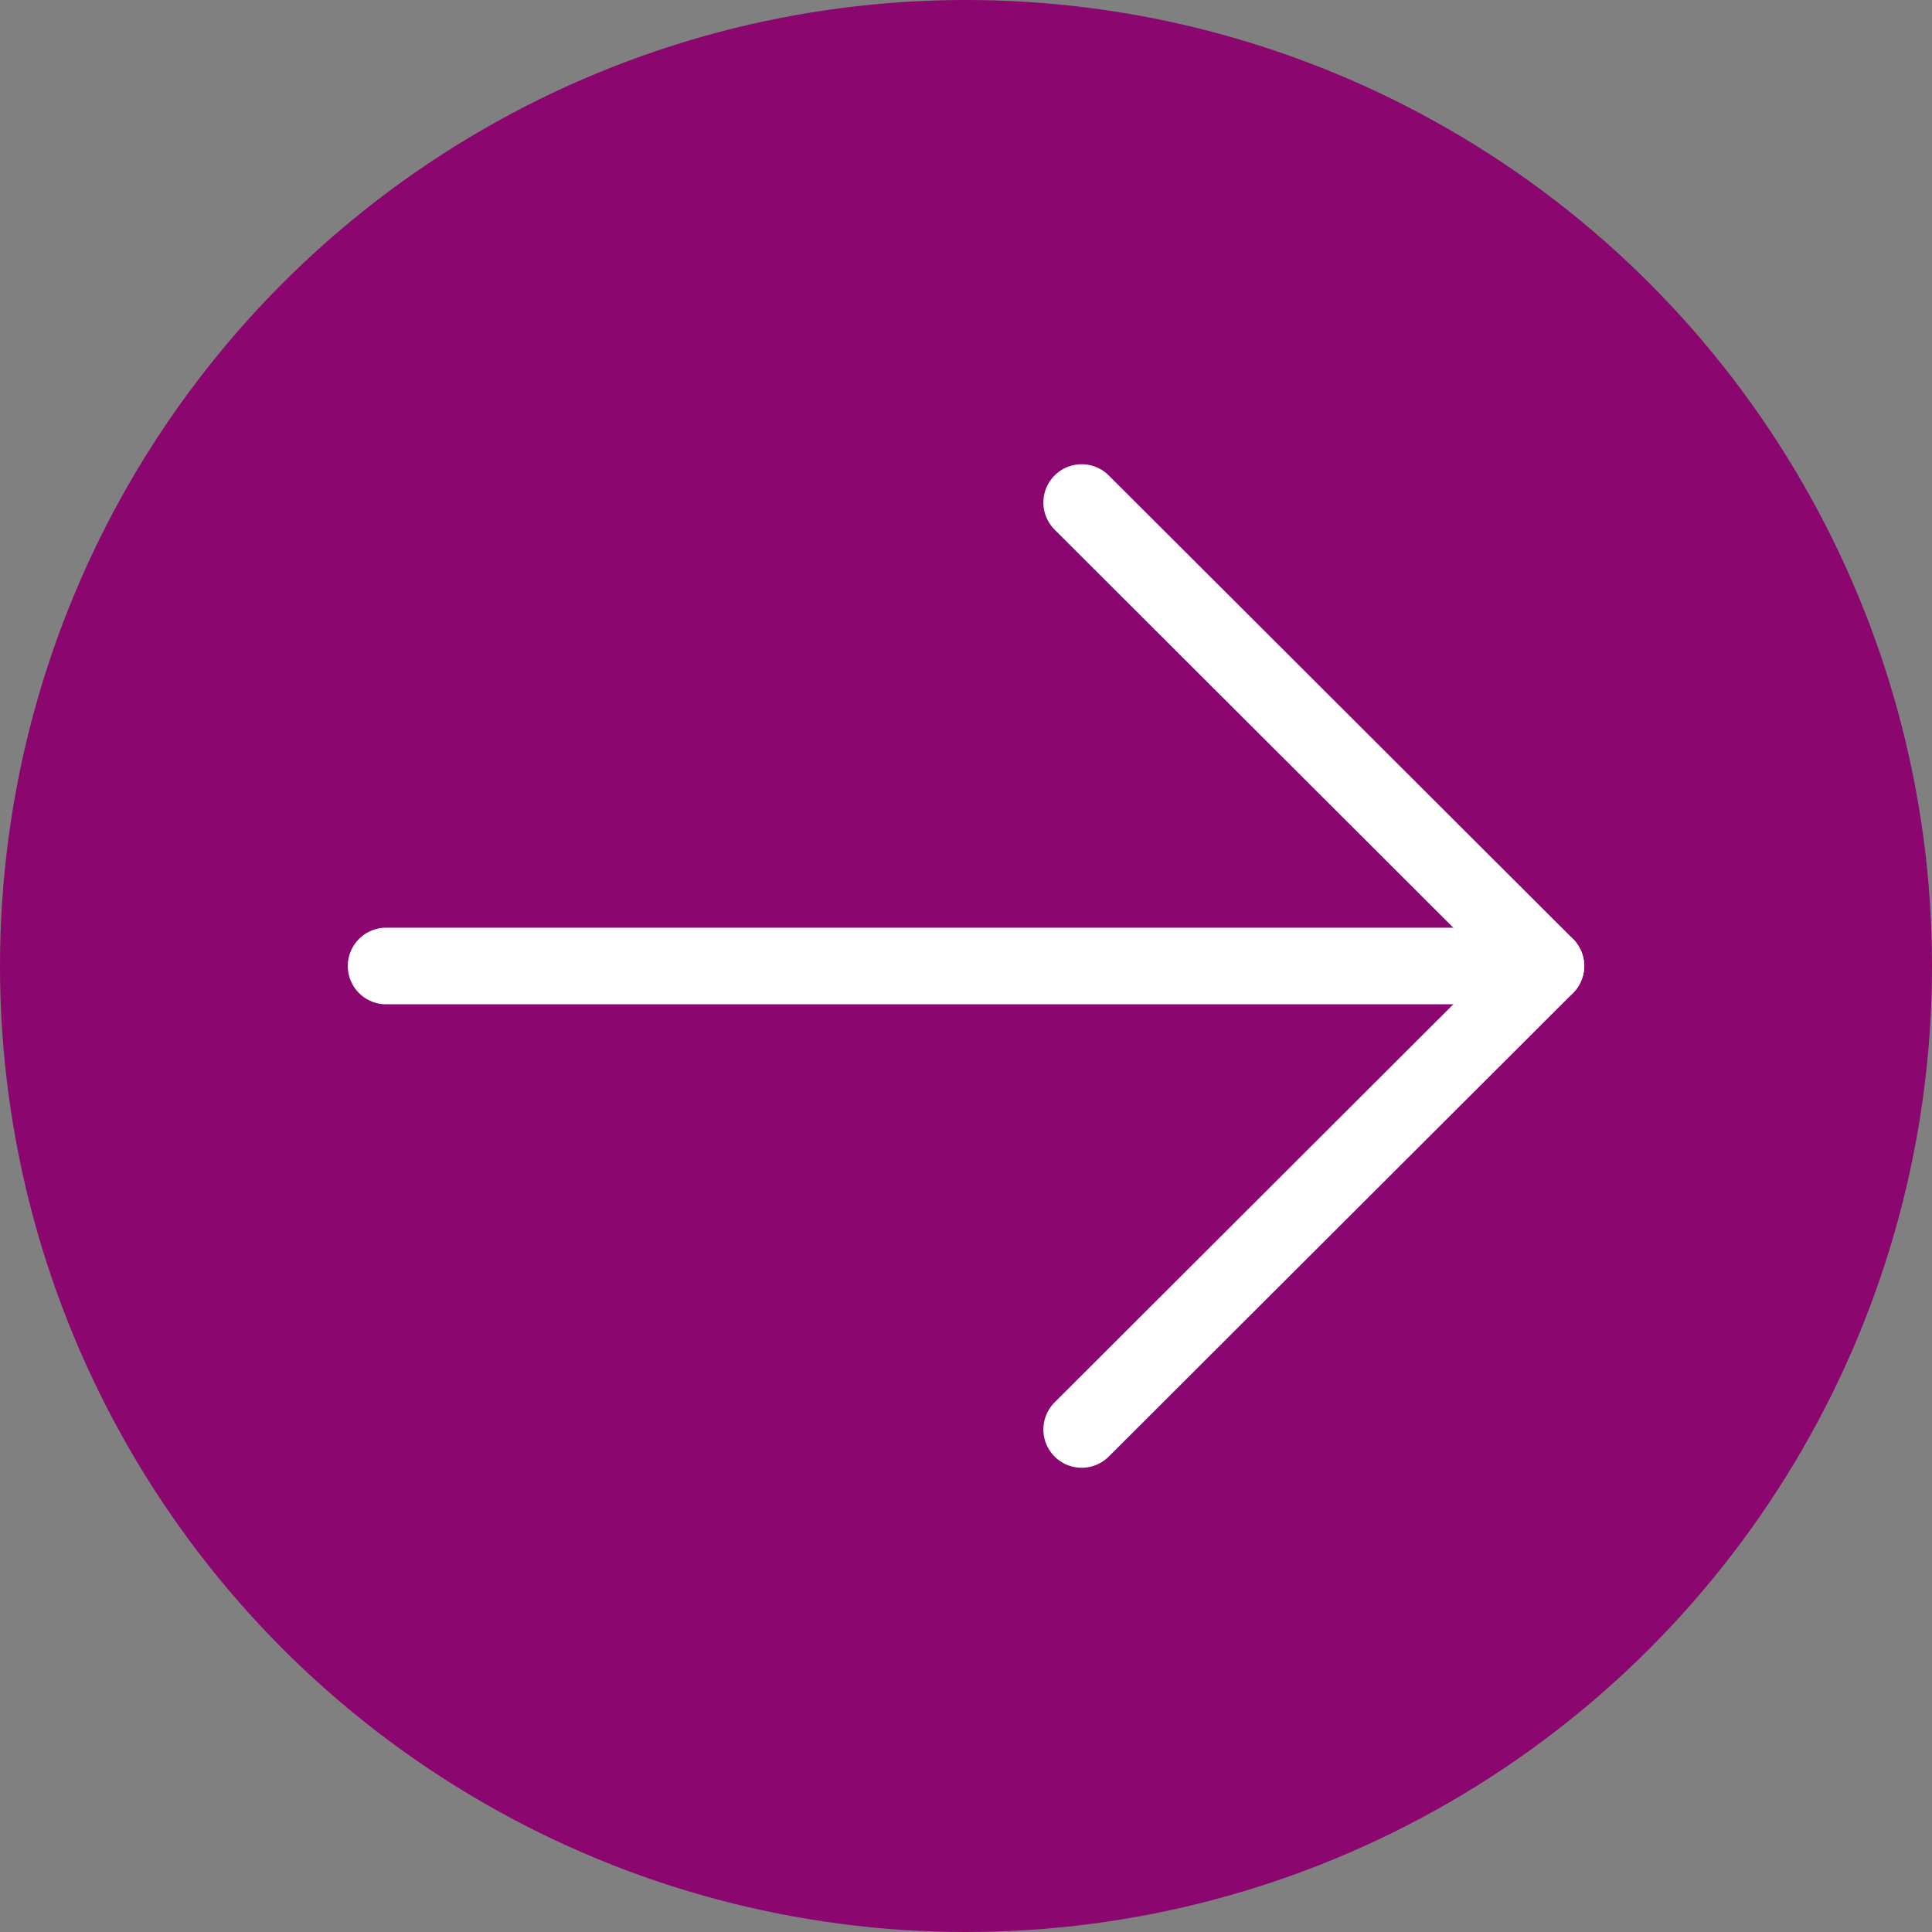
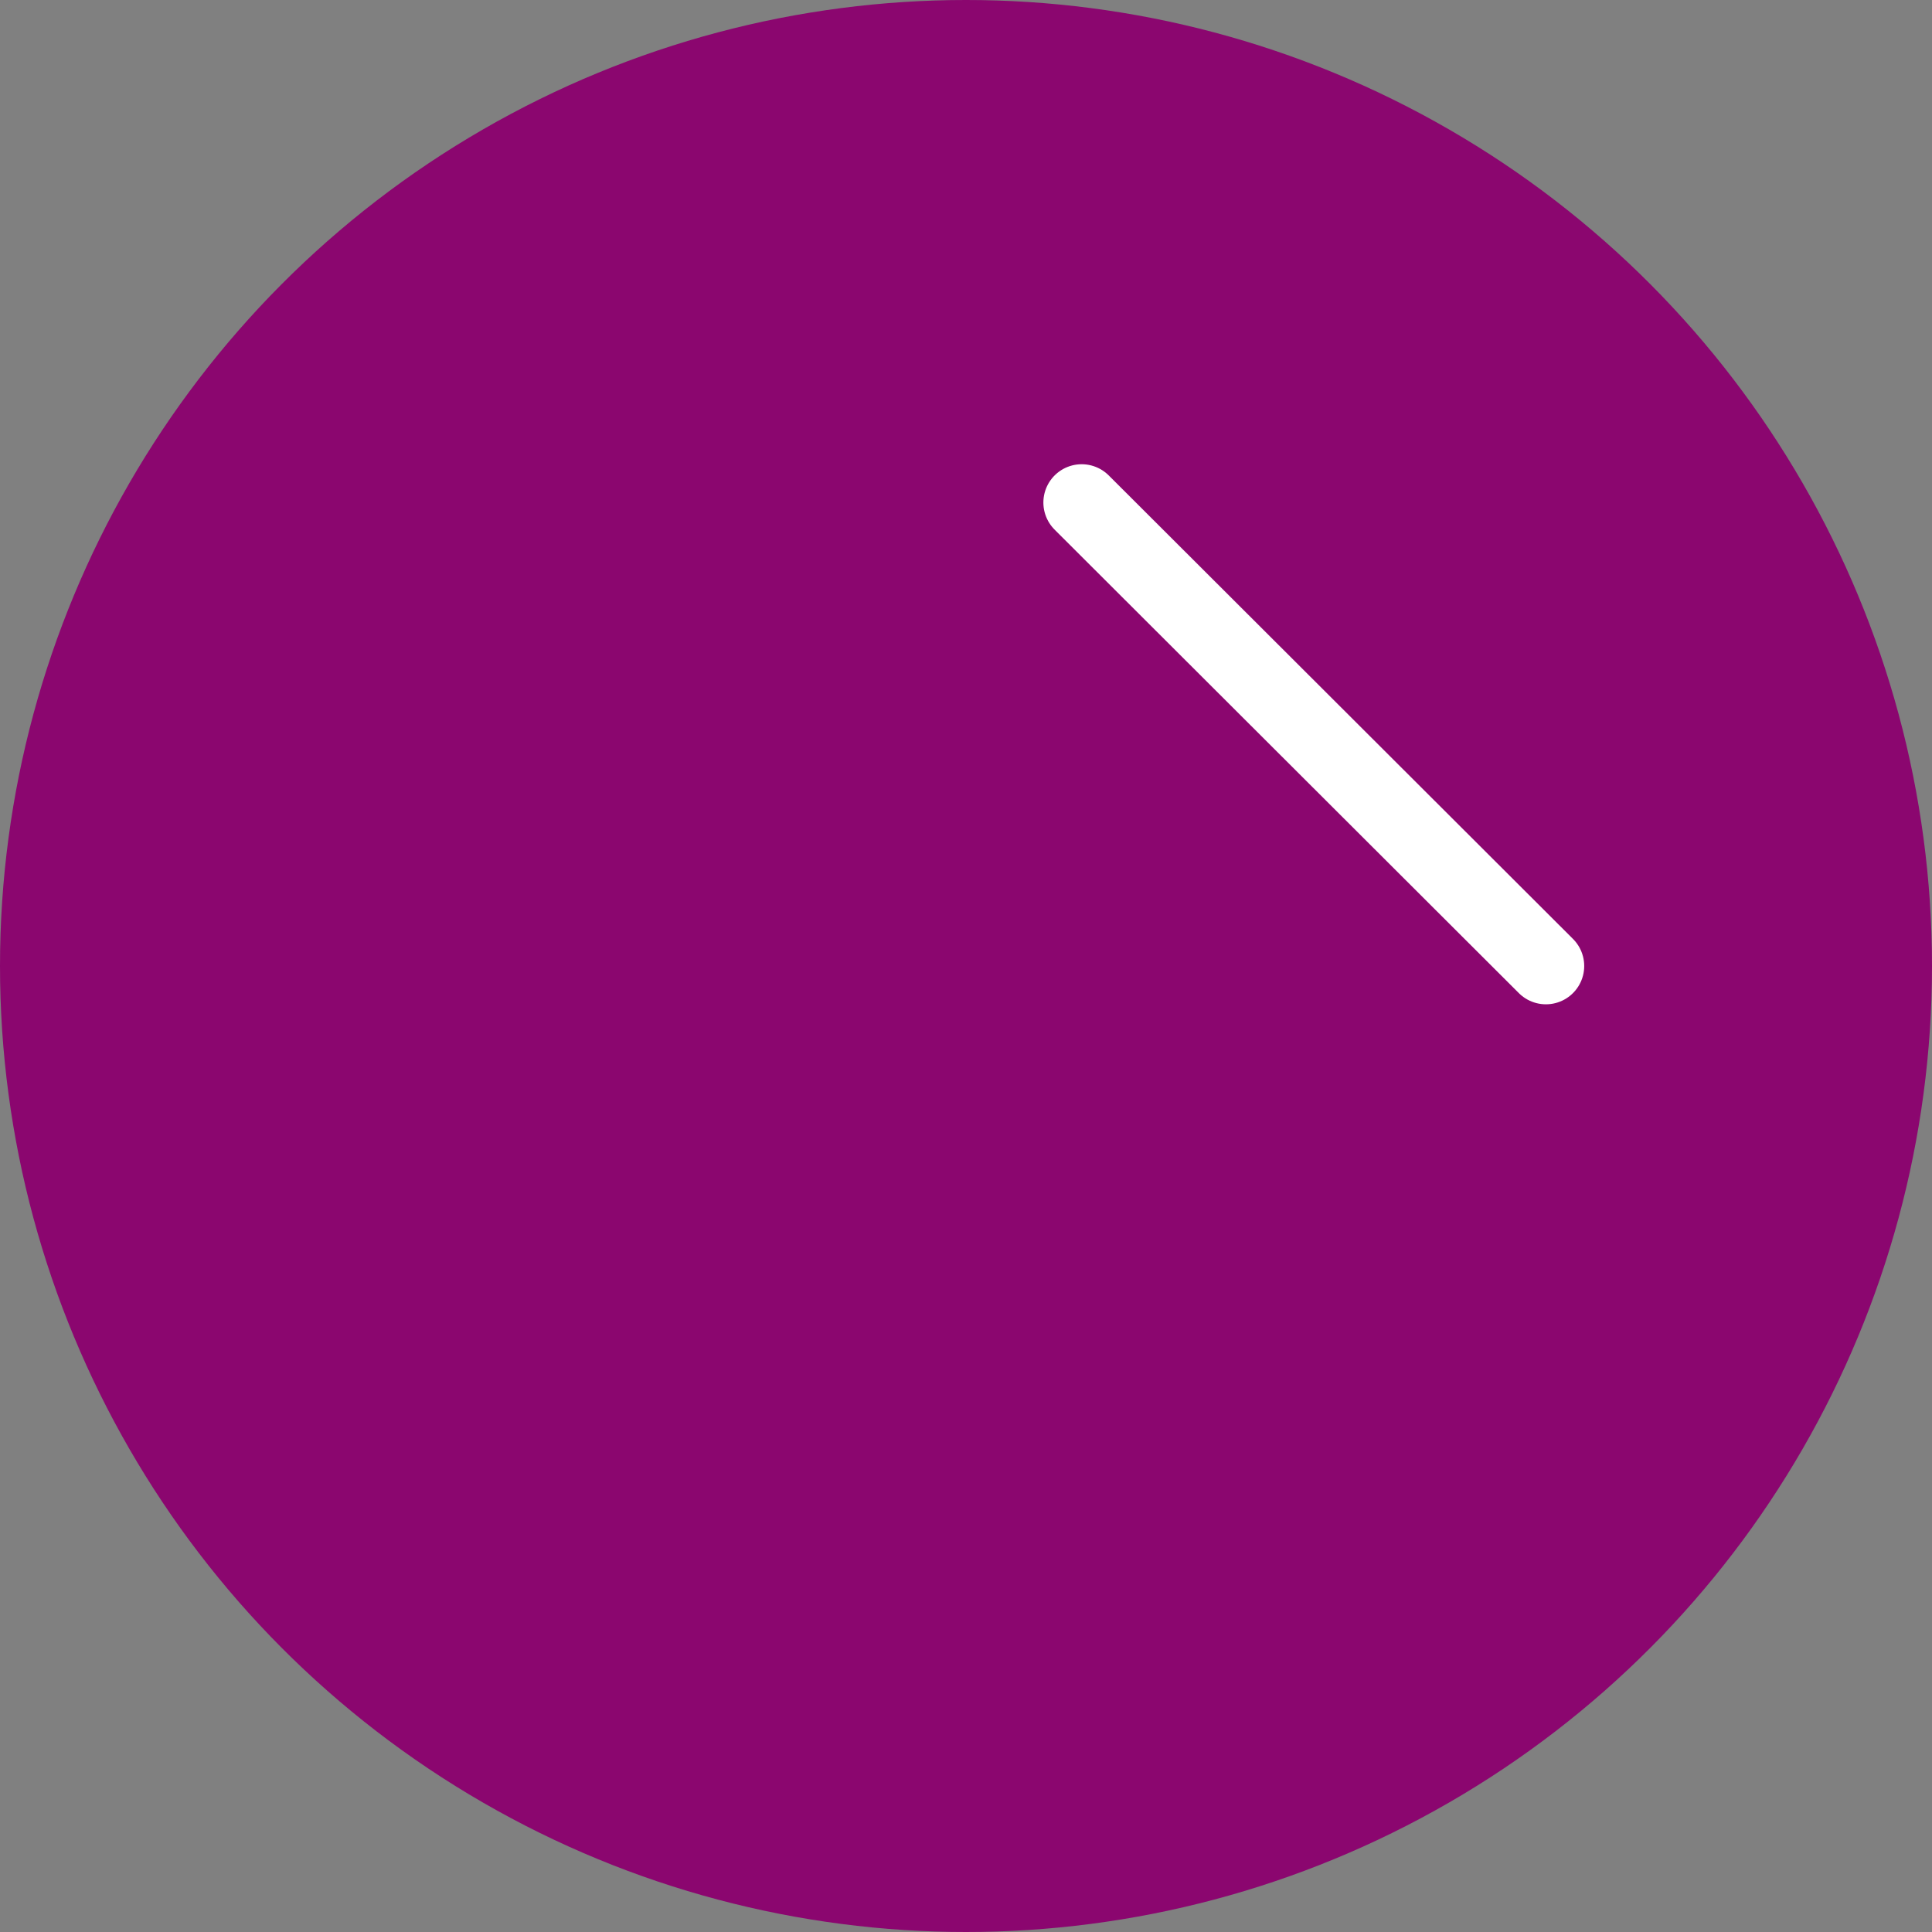
<svg xmlns="http://www.w3.org/2000/svg" id="Calque_2" data-name="Calque 2" viewBox="0 0 25.22 25.22">
  <rect x="0" y="0" width="25.22" height="25.22" fill="#808080" stroke="none" />
  <defs>
    <style>
      .cls-1 {
        fill: #8b066f;
      }

      .cls-2 {
        fill: none;
        stroke: #fff;
        stroke-linecap: round;
      }
    </style>
  </defs>
  <g id="Calque_1-2" data-name="Calque 1">
    <circle id="Ellipse_100" data-name="Ellipse 100" class="cls-1" cx="12.61" cy="12.61" r="12.61" />
    <g id="Groupe_37988" data-name="Groupe 37988">
-       <line id="Ligne_291" data-name="Ligne 291" class="cls-2" x1="5.04" y1="12.61" x2="20.17" y2="12.61" />
      <line id="Ligne_292" data-name="Ligne 292" class="cls-2" x1="14.12" y1="6.56" x2="20.18" y2="12.61" />
-       <line id="Ligne_293" data-name="Ligne 293" class="cls-2" x1="14.12" y1="18.66" x2="20.18" y2="12.61" />
    </g>
  </g>
</svg>